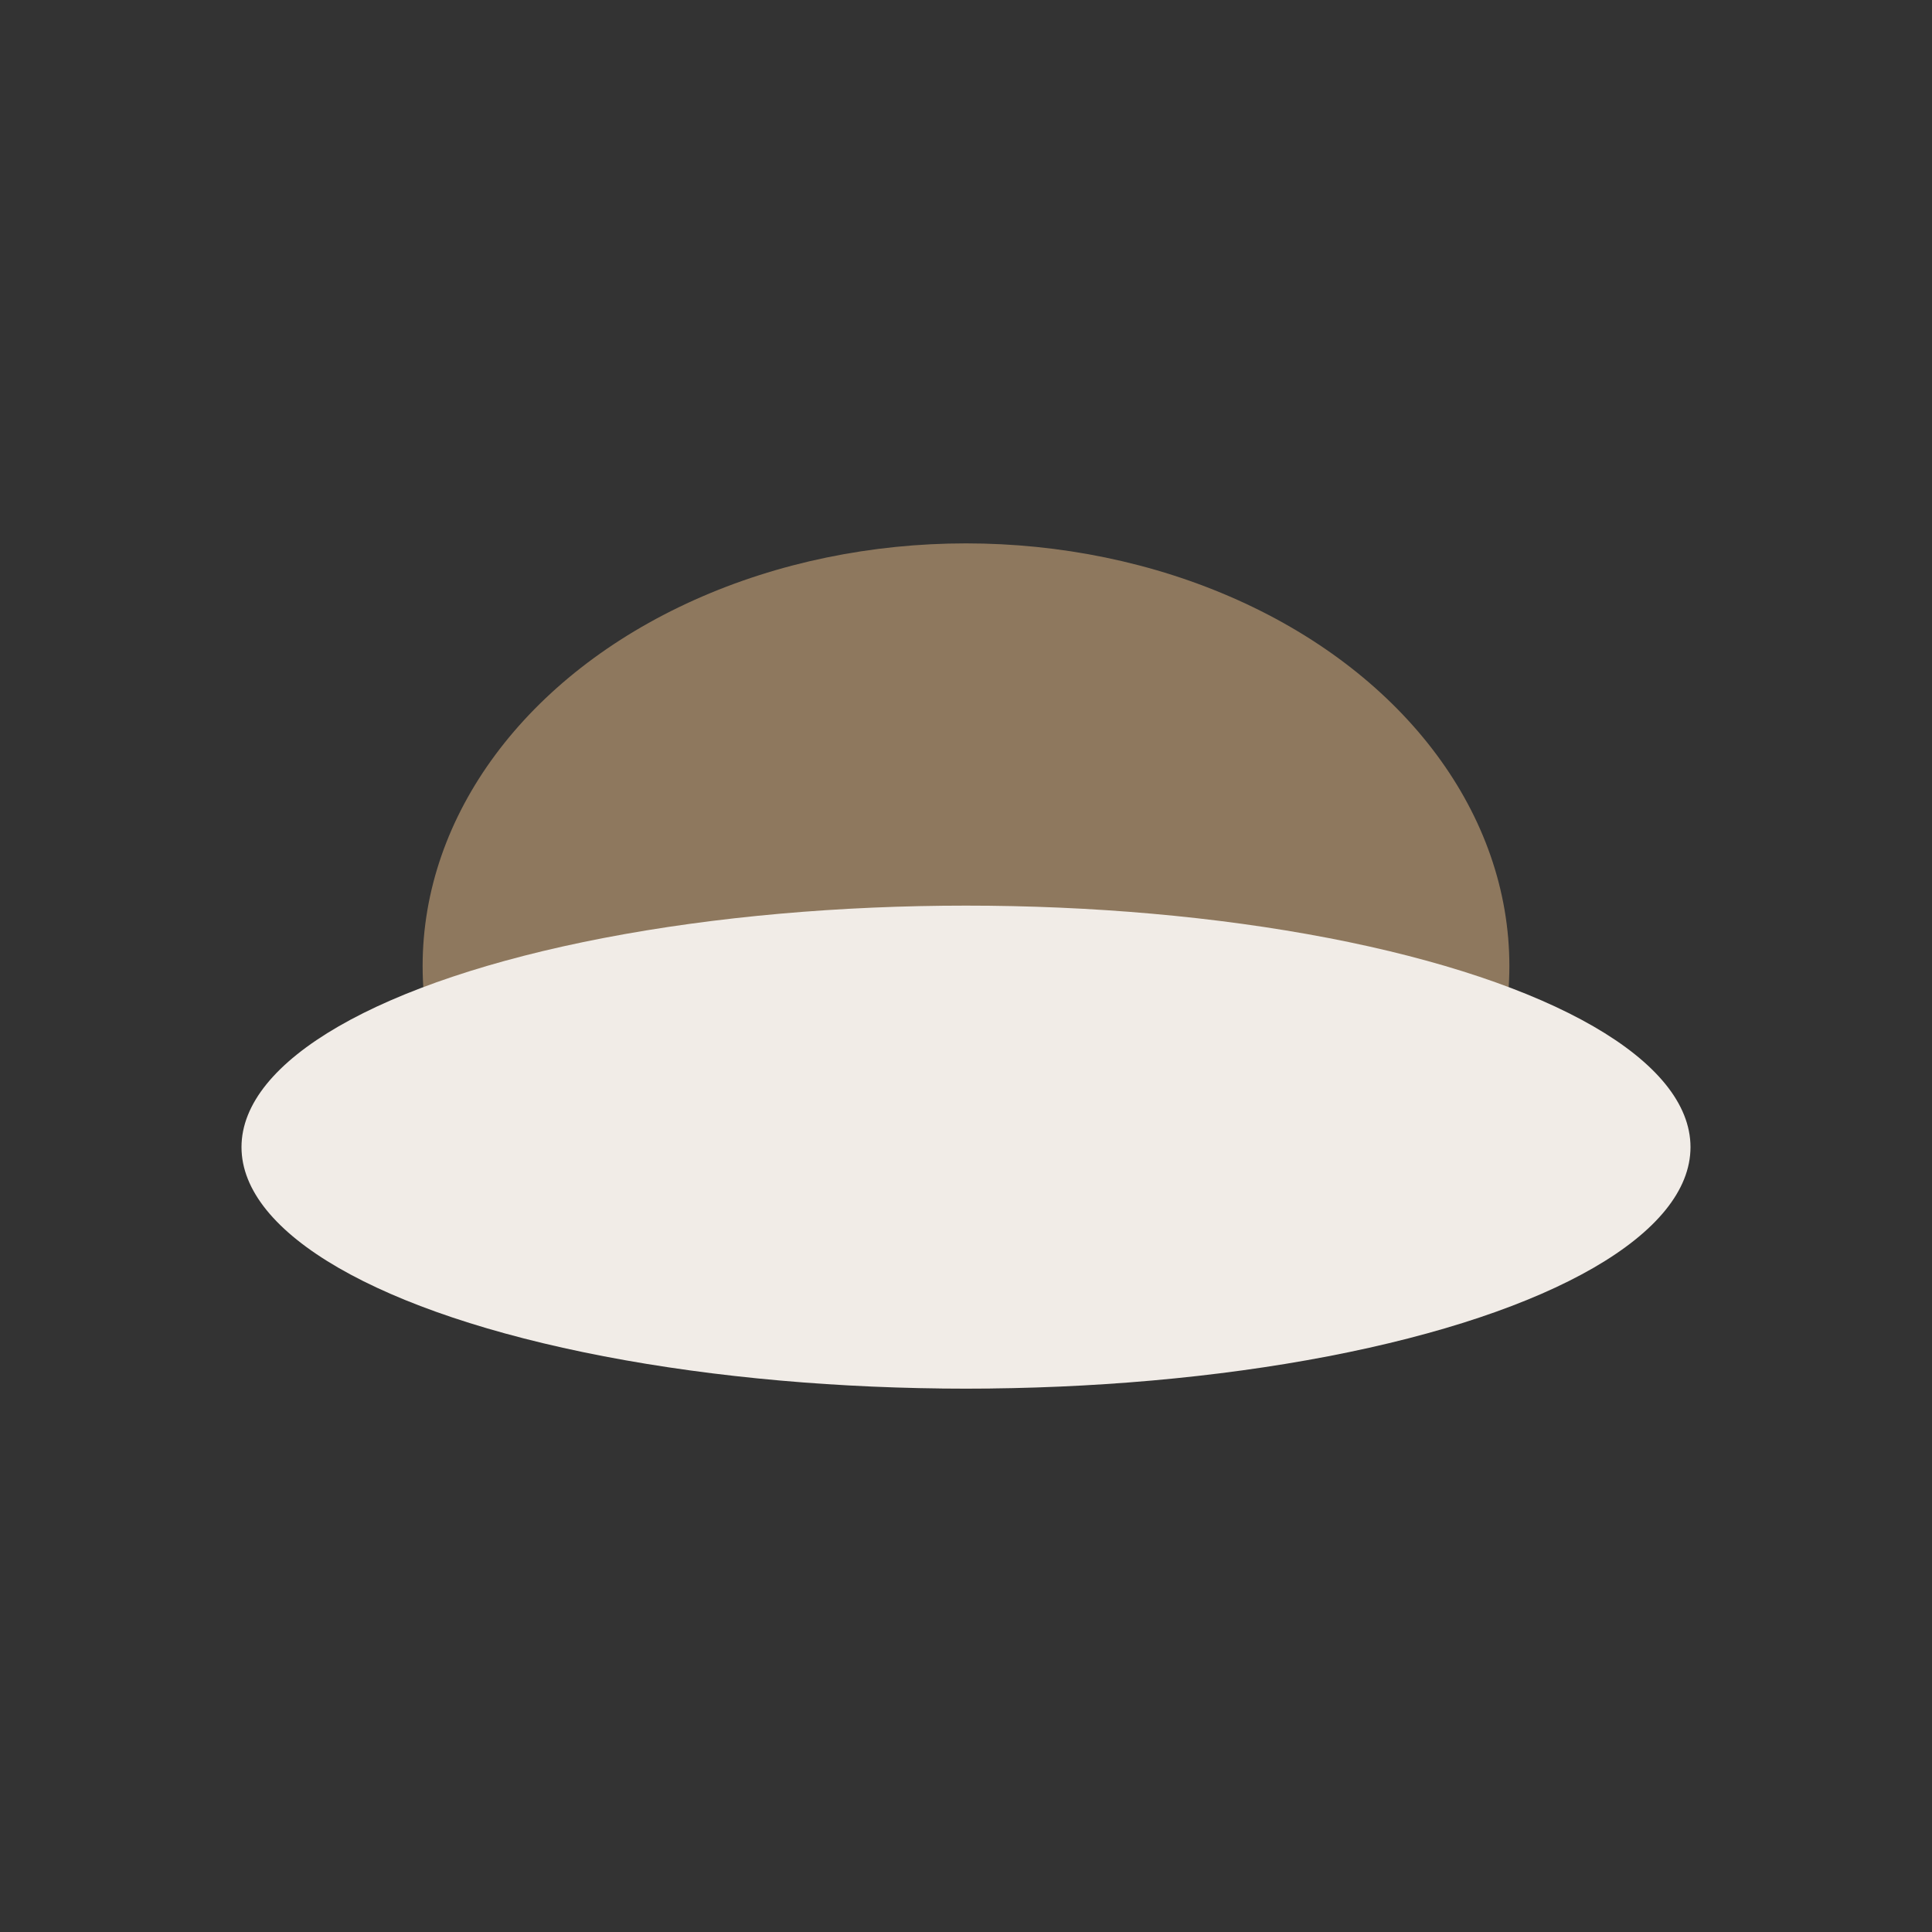
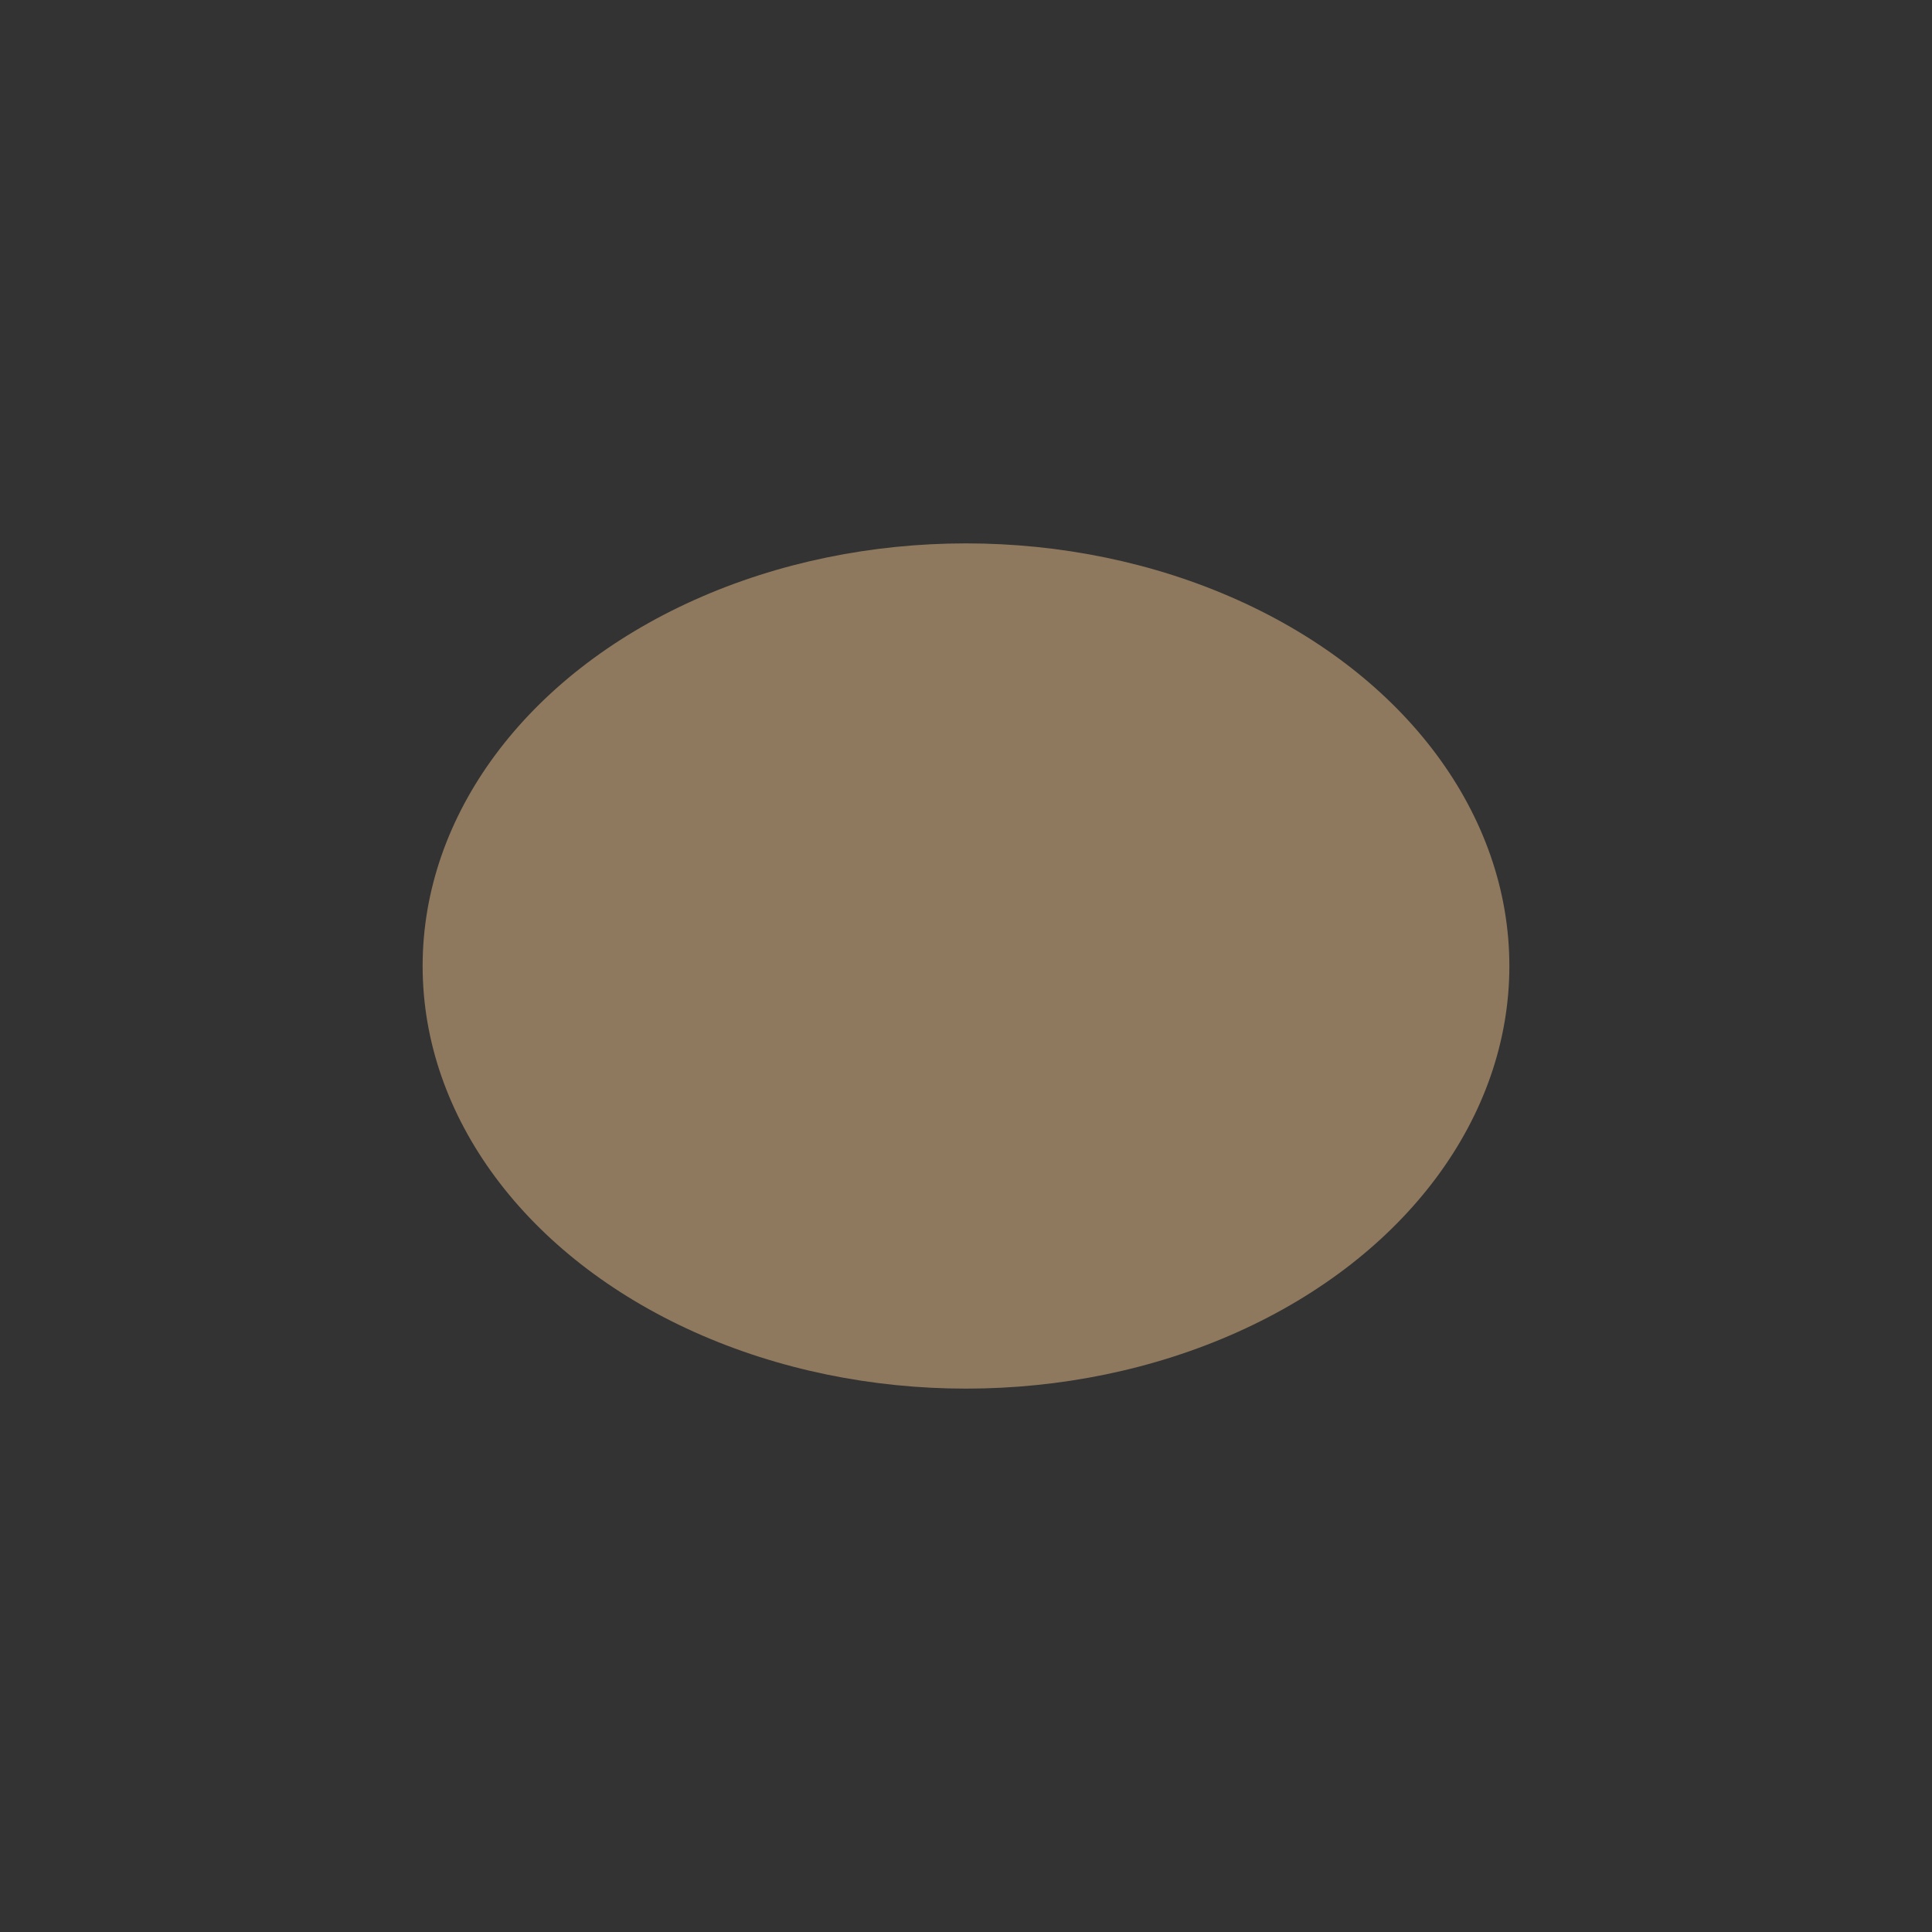
<svg xmlns="http://www.w3.org/2000/svg" width="32" height="32" viewBox="0 0 32 32">
  <rect x="0" y="0" width="32" height="32" fill="#333333" stroke="none" />
  <ellipse cx="16" cy="16" rx="9" ry="7" fill="#8E785E" />
-   <ellipse cx="16" cy="19" rx="12" ry="4" fill="#F1ECE7" />
</svg>